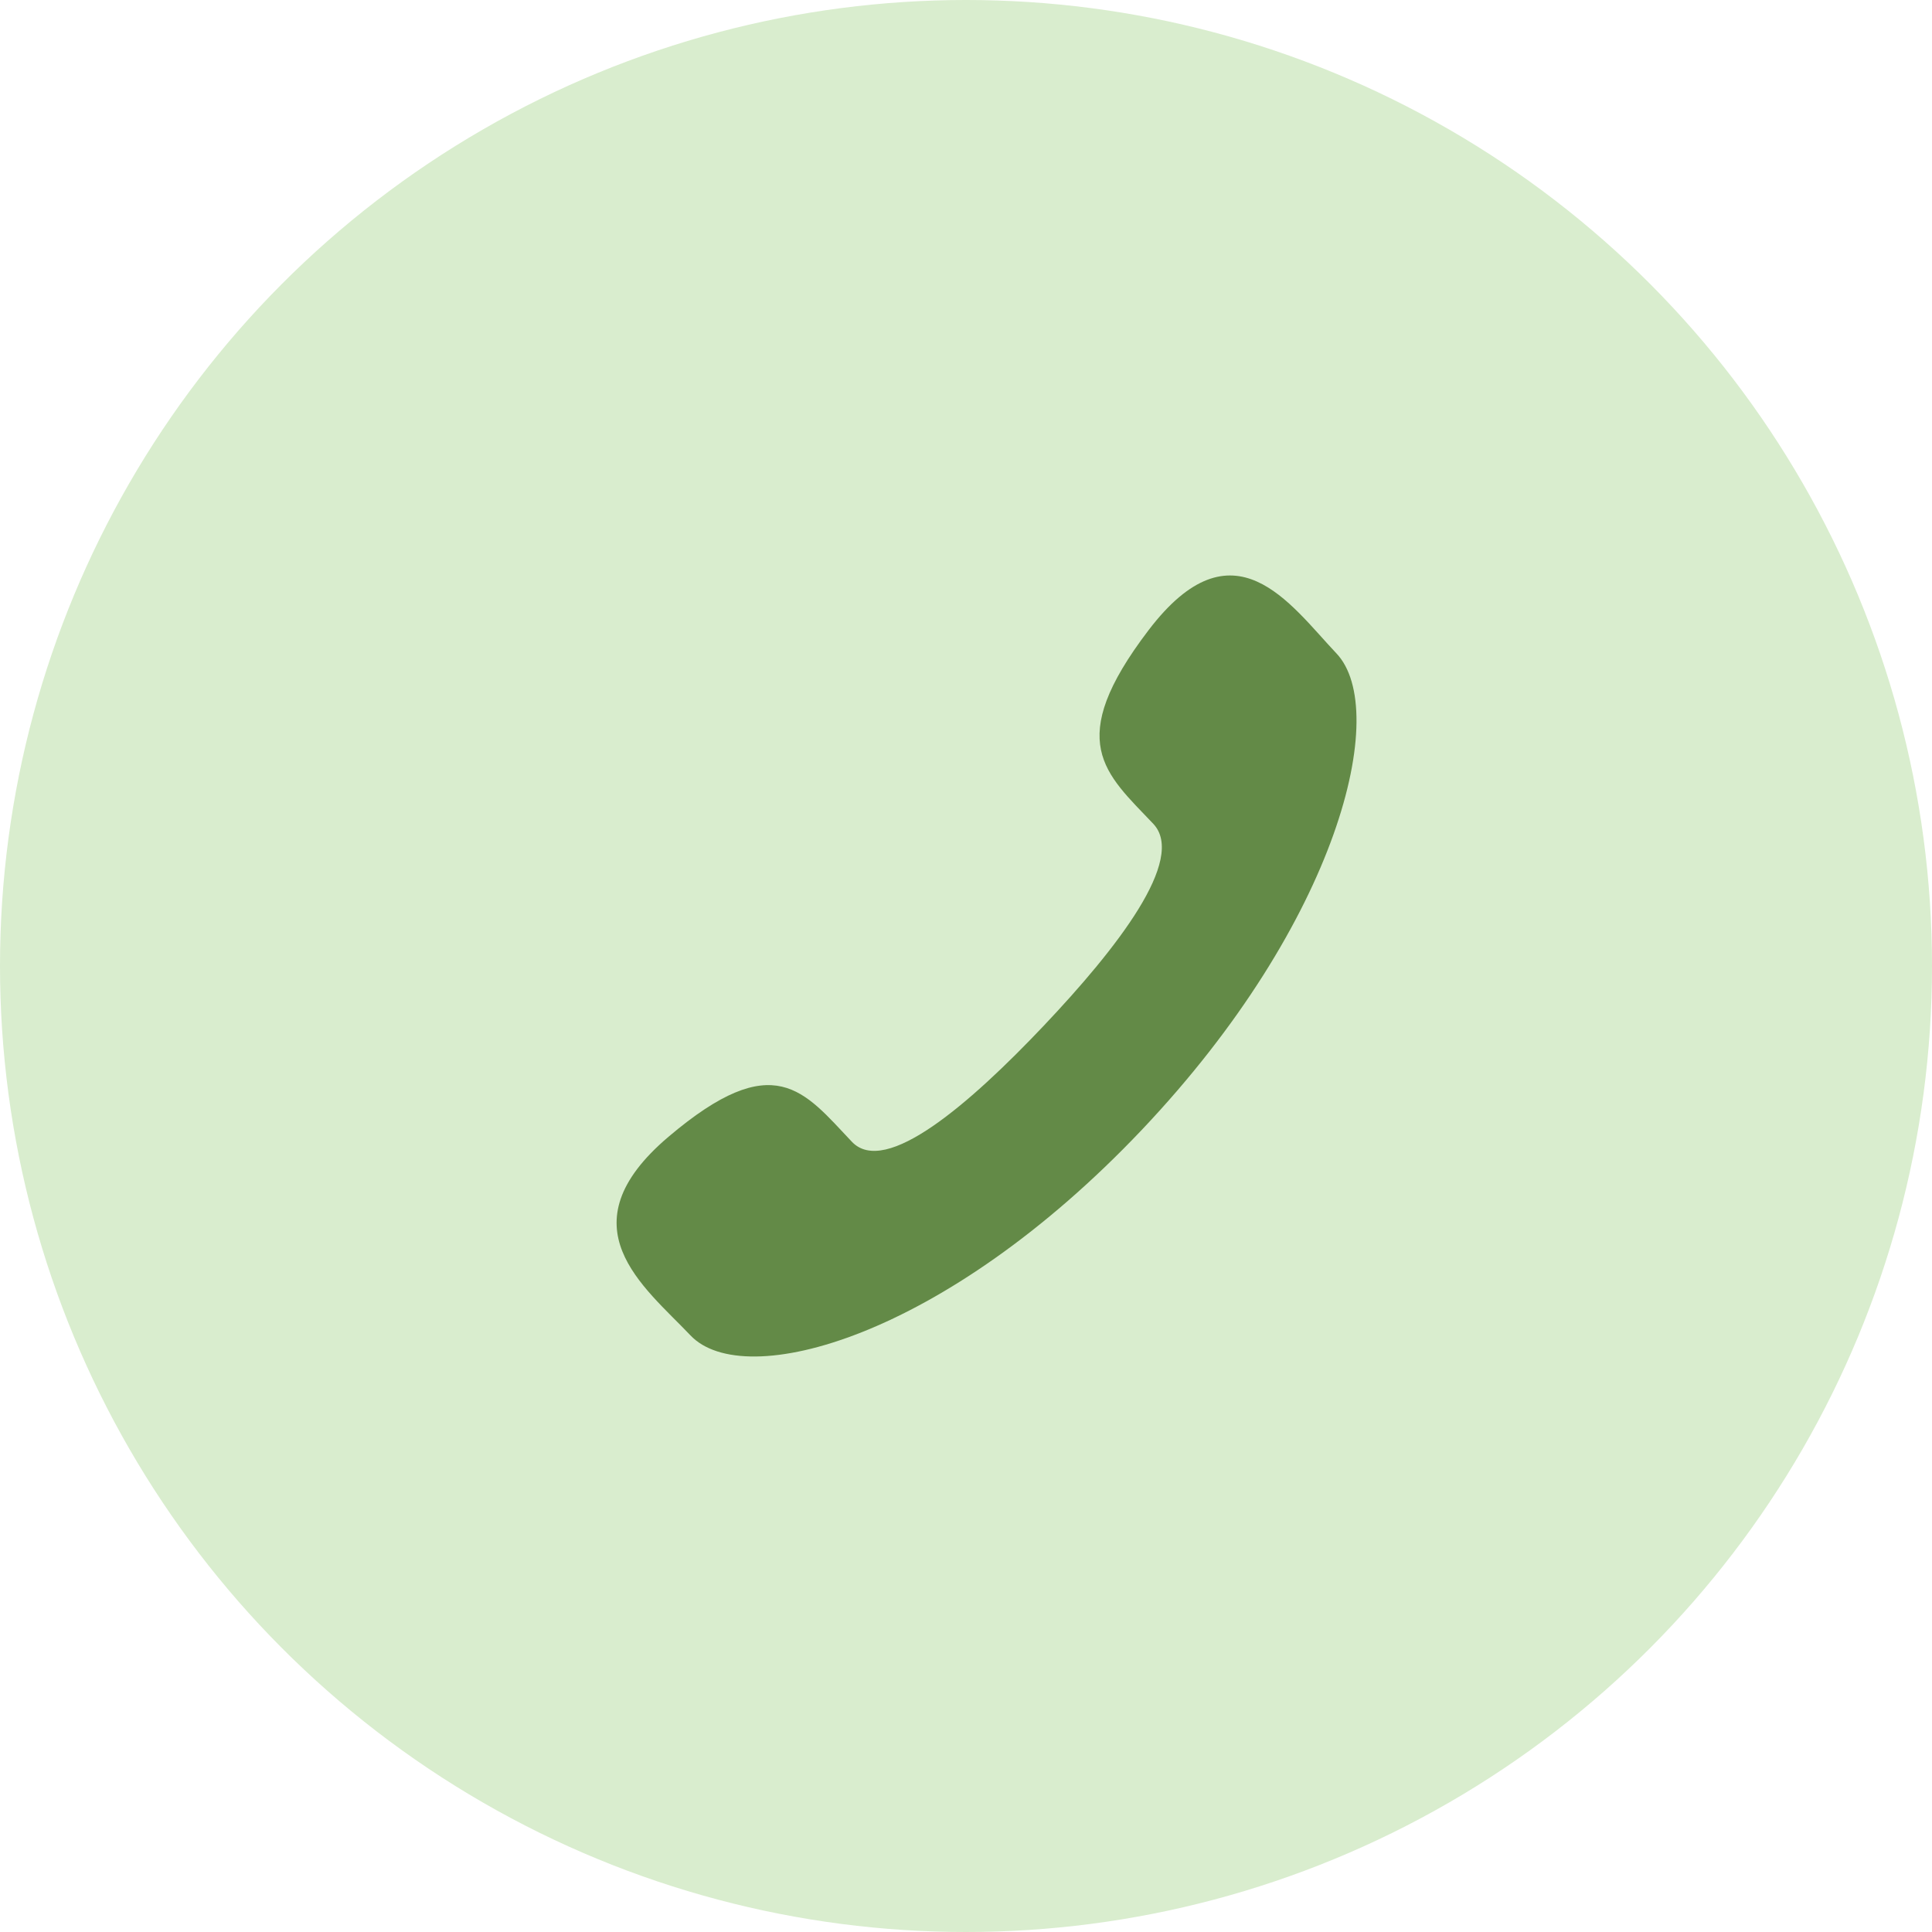
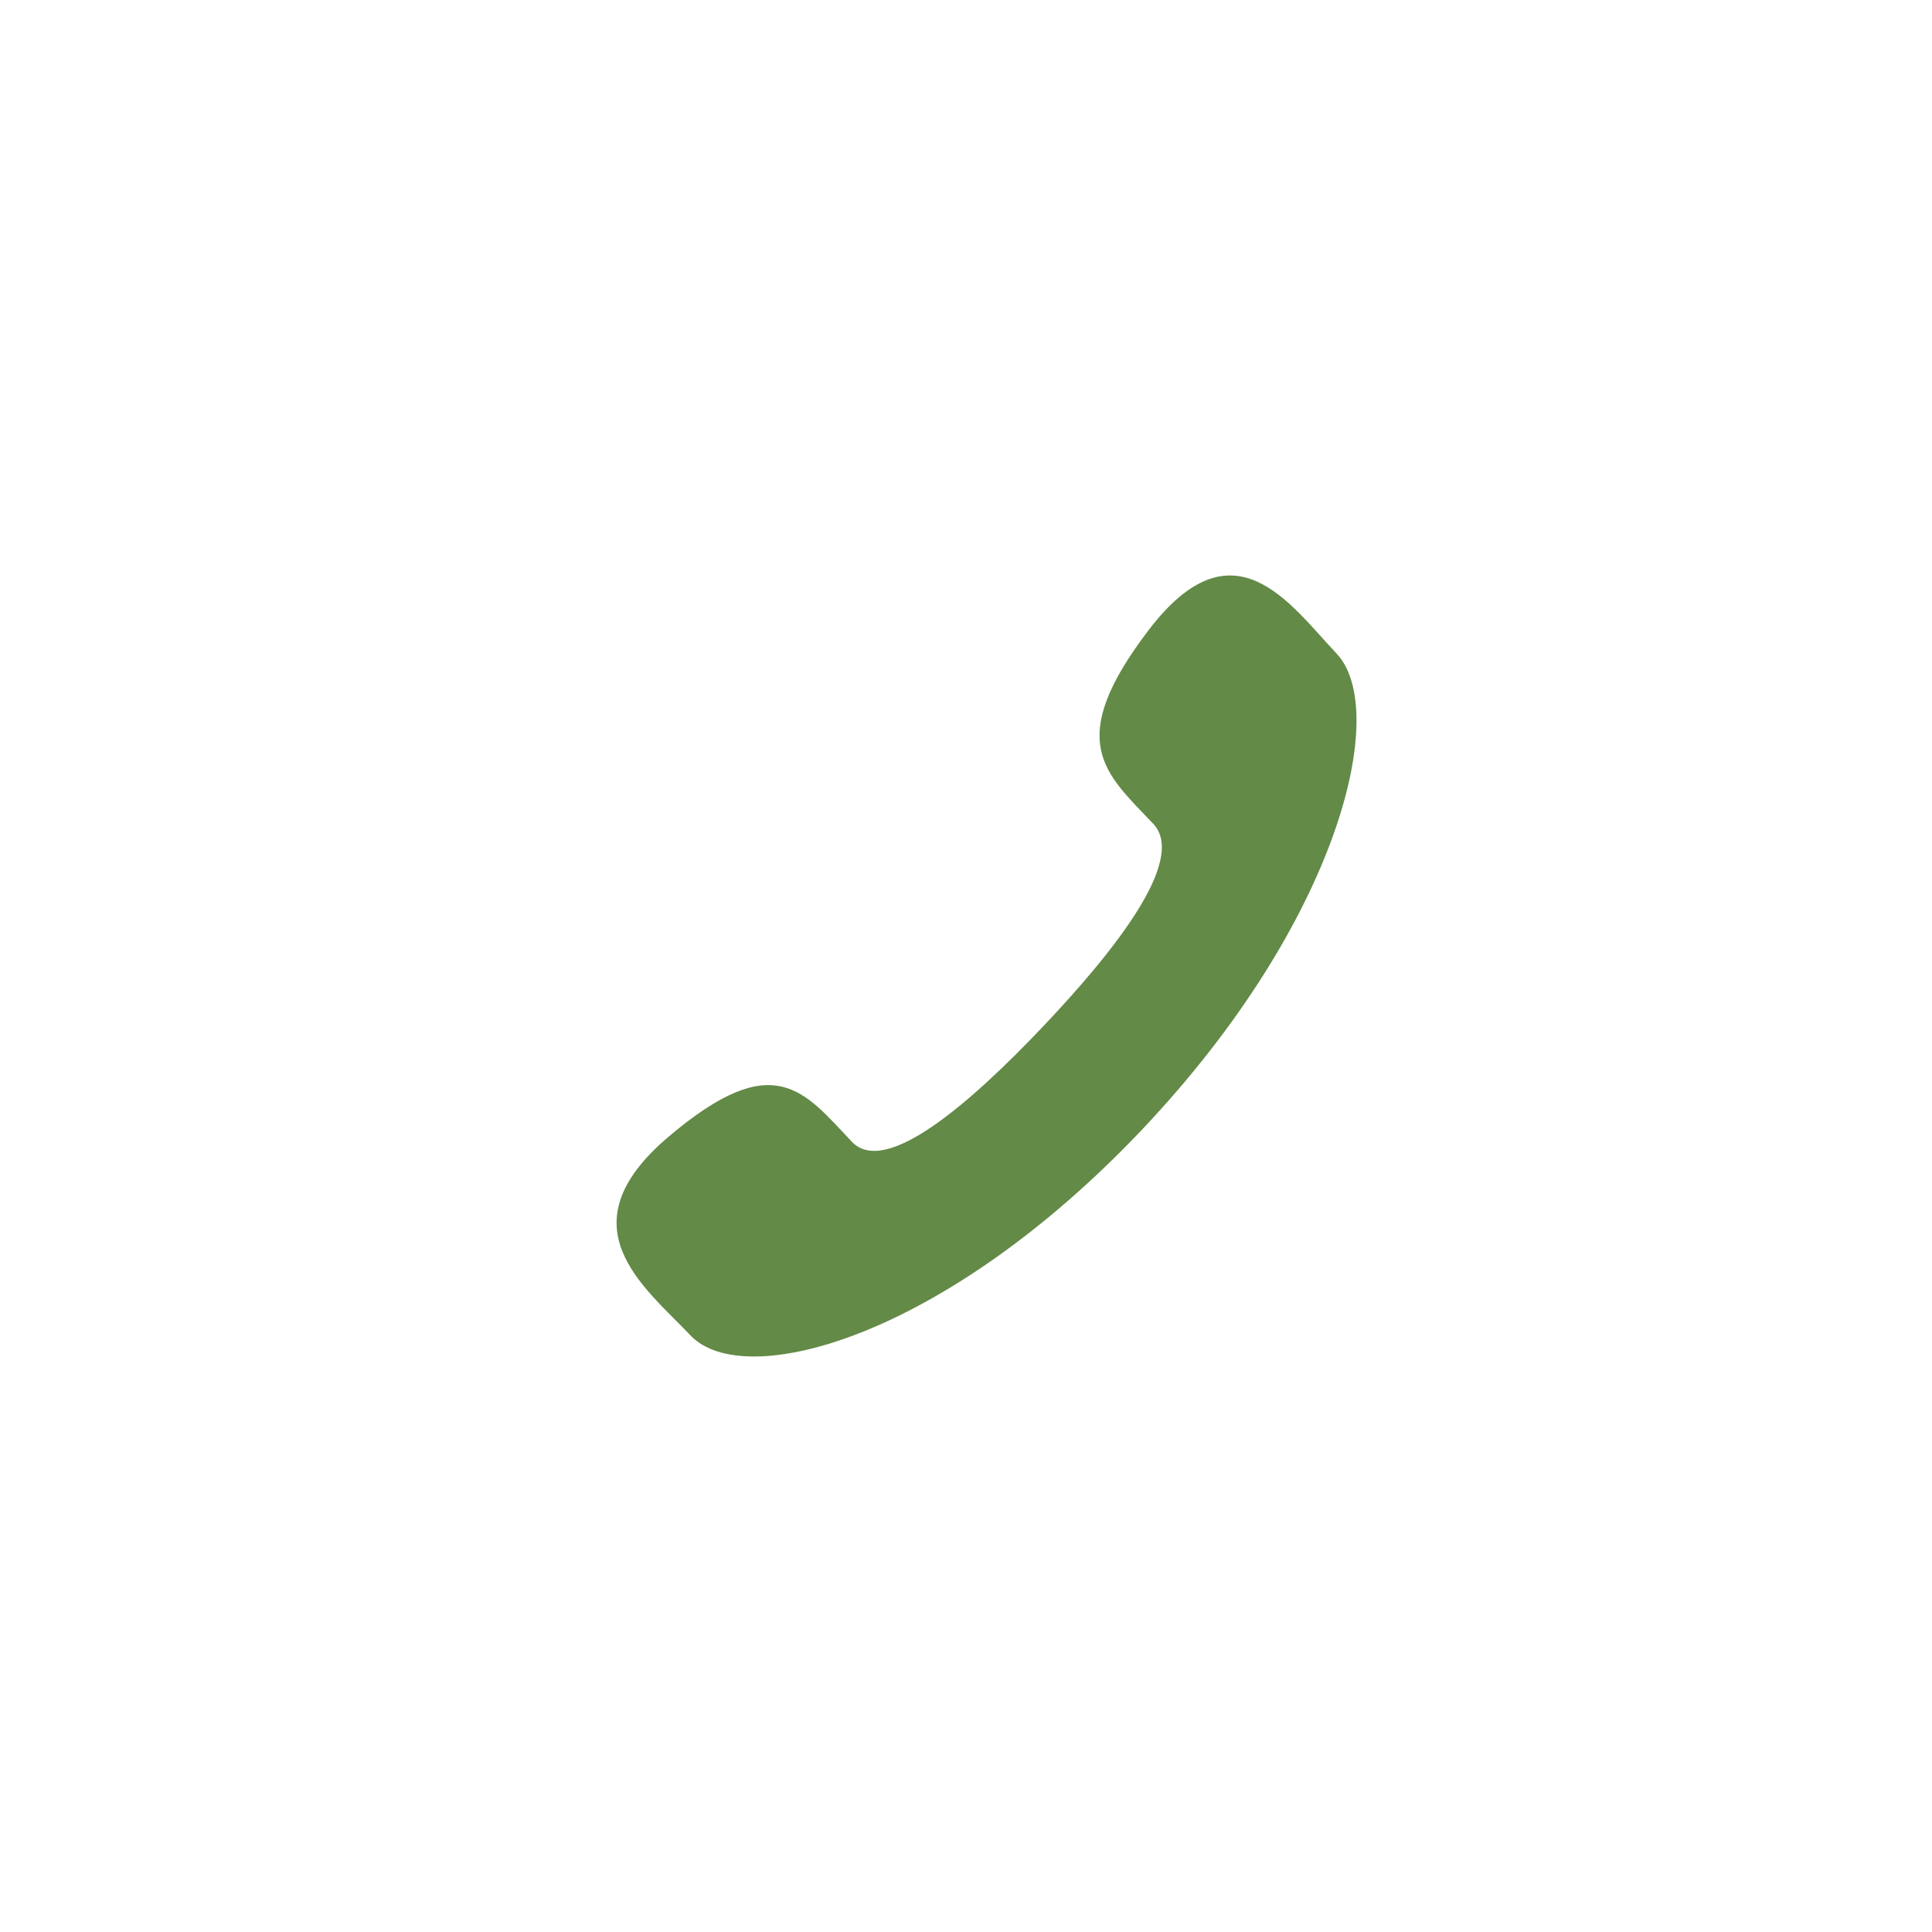
<svg xmlns="http://www.w3.org/2000/svg" width="47" height="47" viewBox="0 0 47 47" fill="none">
-   <circle cx="23.5" cy="23.5" r="23.5" fill="#D9EDCE" />
-   <path d="M25.385 24.96C23.604 26.839 21.54 28.637 20.724 27.776C19.557 26.545 18.837 25.471 16.262 27.655C13.688 29.838 15.666 31.294 16.797 32.486C18.102 33.864 22.968 32.56 27.778 27.485C32.586 22.409 33.819 17.274 32.512 15.896C31.381 14.701 30.008 12.616 27.94 15.332C25.871 18.048 26.887 18.808 28.056 20.041C28.868 20.902 27.166 23.08 25.385 24.96Z" fill="#638A47" />
+   <path d="M25.385 24.96C23.604 26.839 21.54 28.637 20.724 27.776C19.557 26.545 18.837 25.471 16.262 27.655C13.688 29.838 15.666 31.294 16.797 32.486C18.102 33.864 22.968 32.56 27.778 27.485C32.586 22.409 33.819 17.274 32.512 15.896C31.381 14.701 30.008 12.616 27.94 15.332C25.871 18.048 26.887 18.808 28.056 20.041C28.868 20.902 27.166 23.08 25.385 24.96" fill="#638A47" />
</svg>